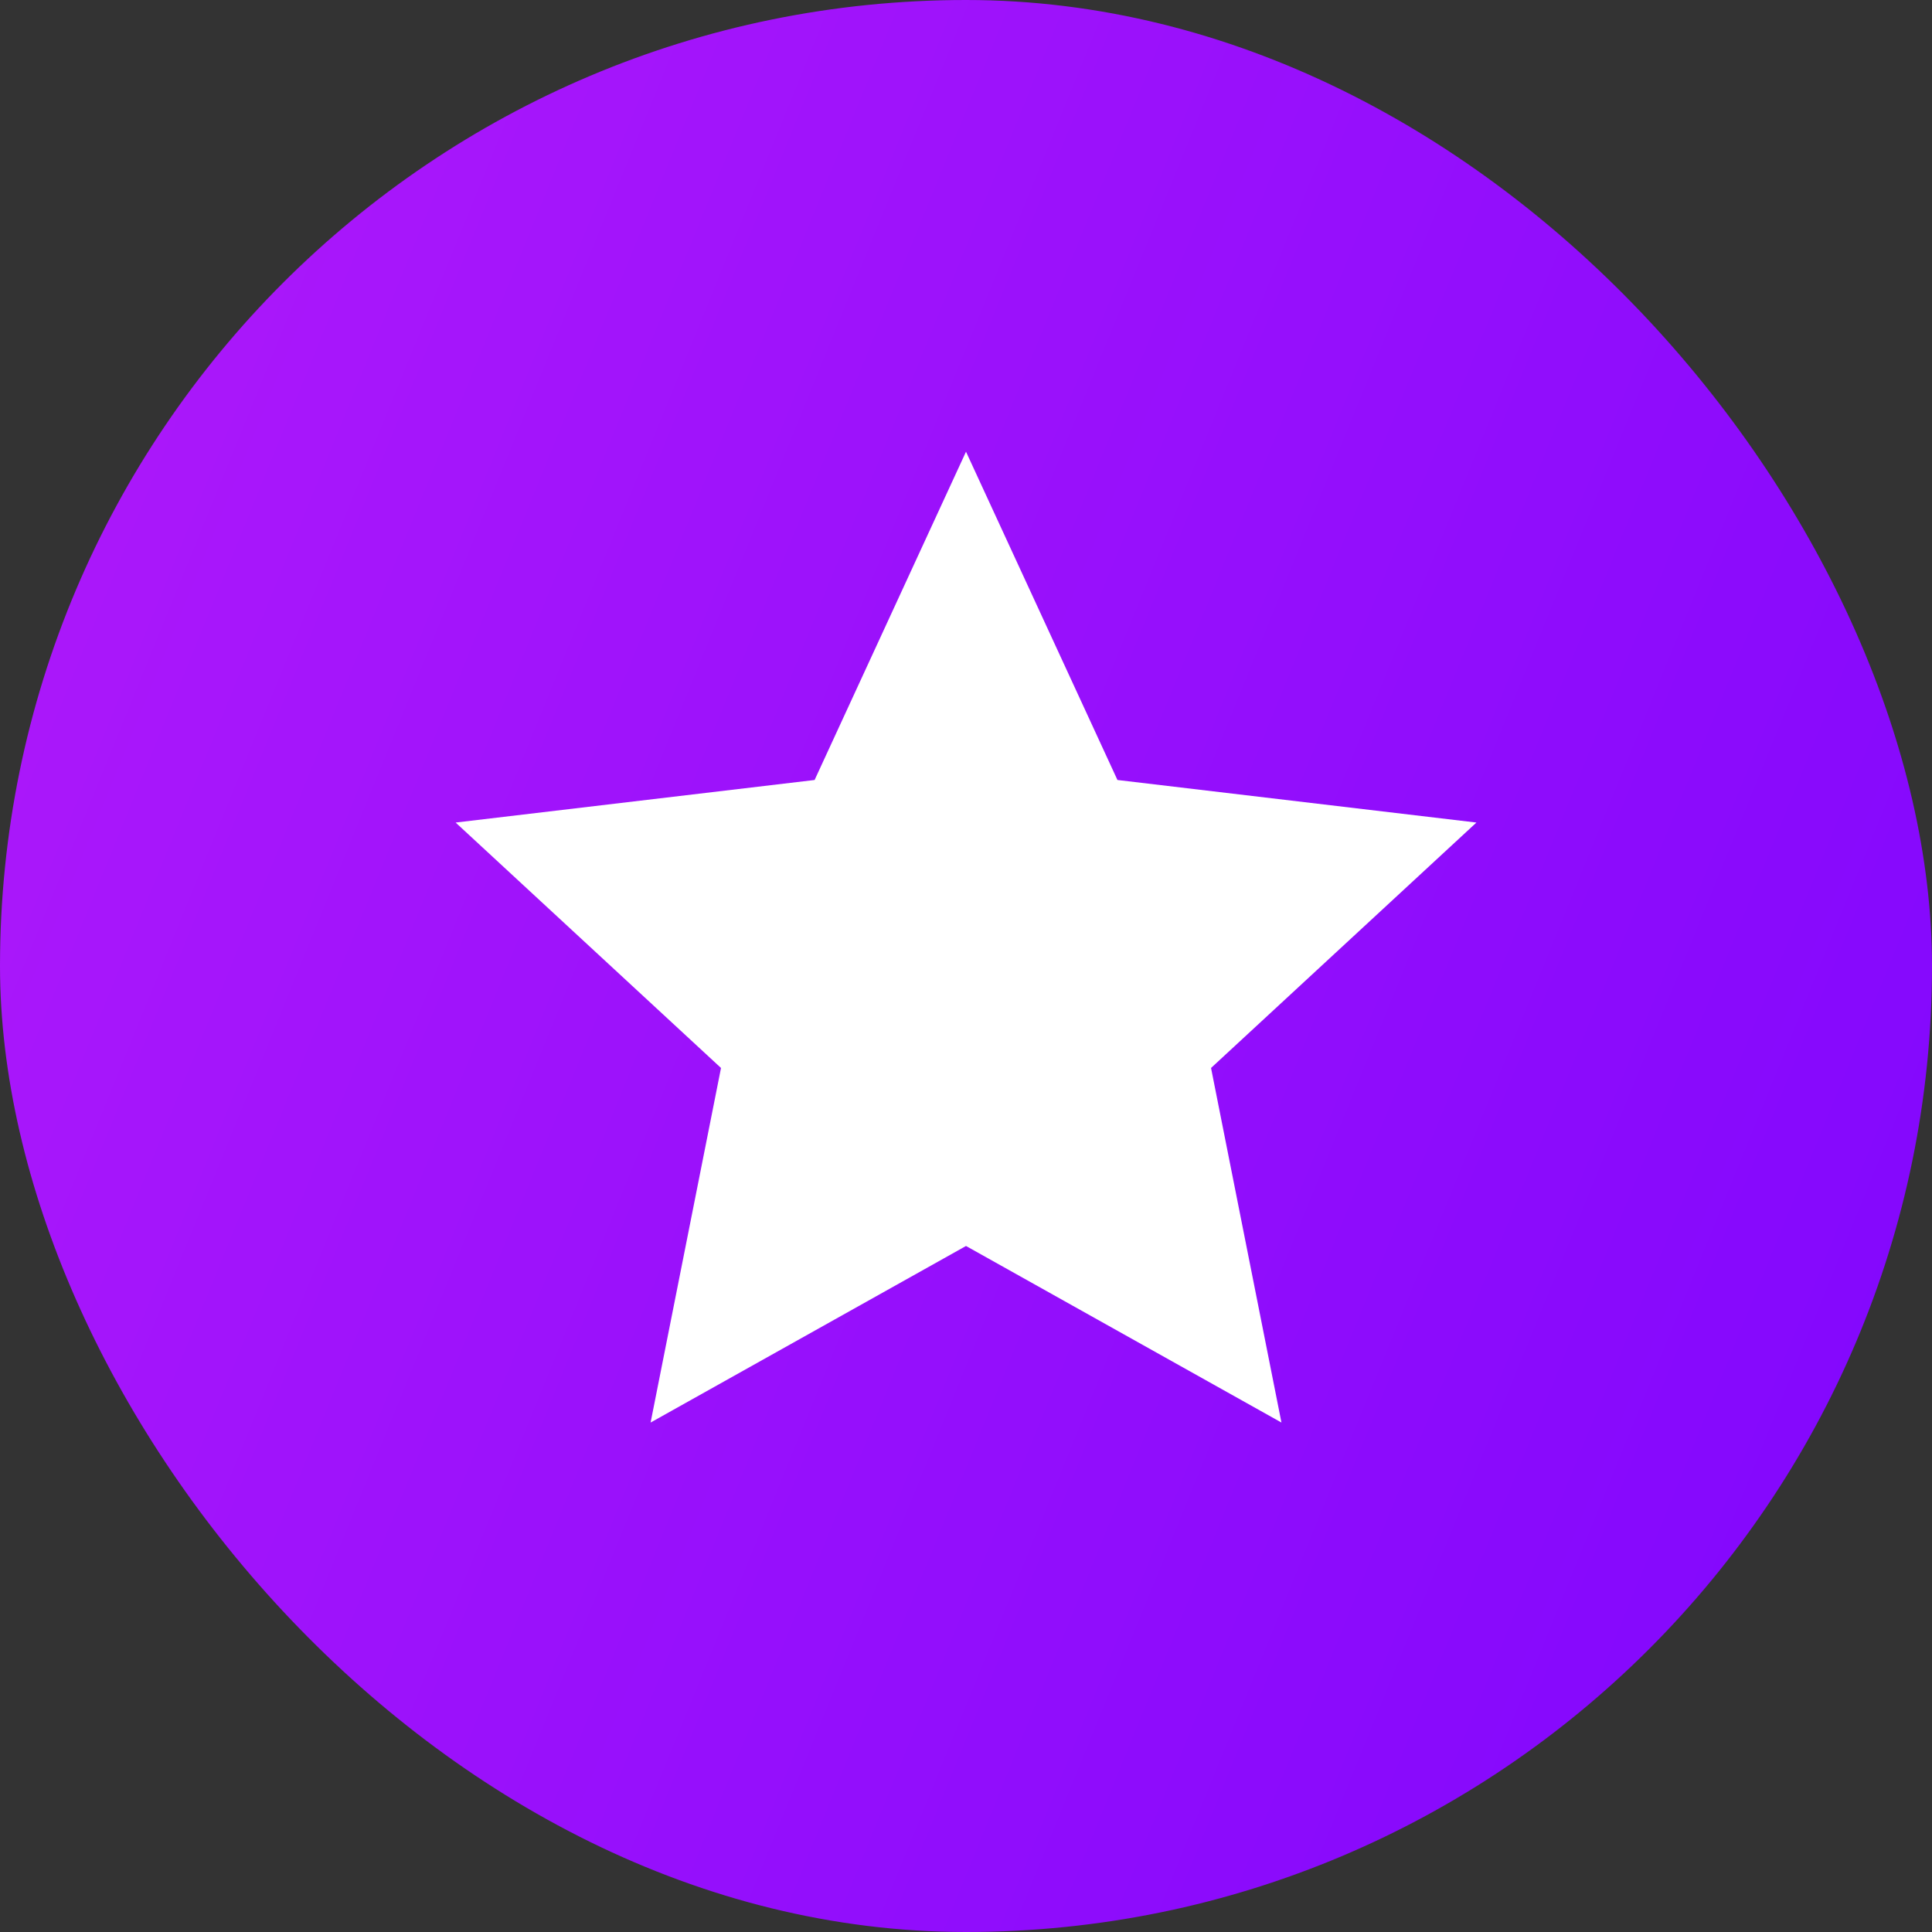
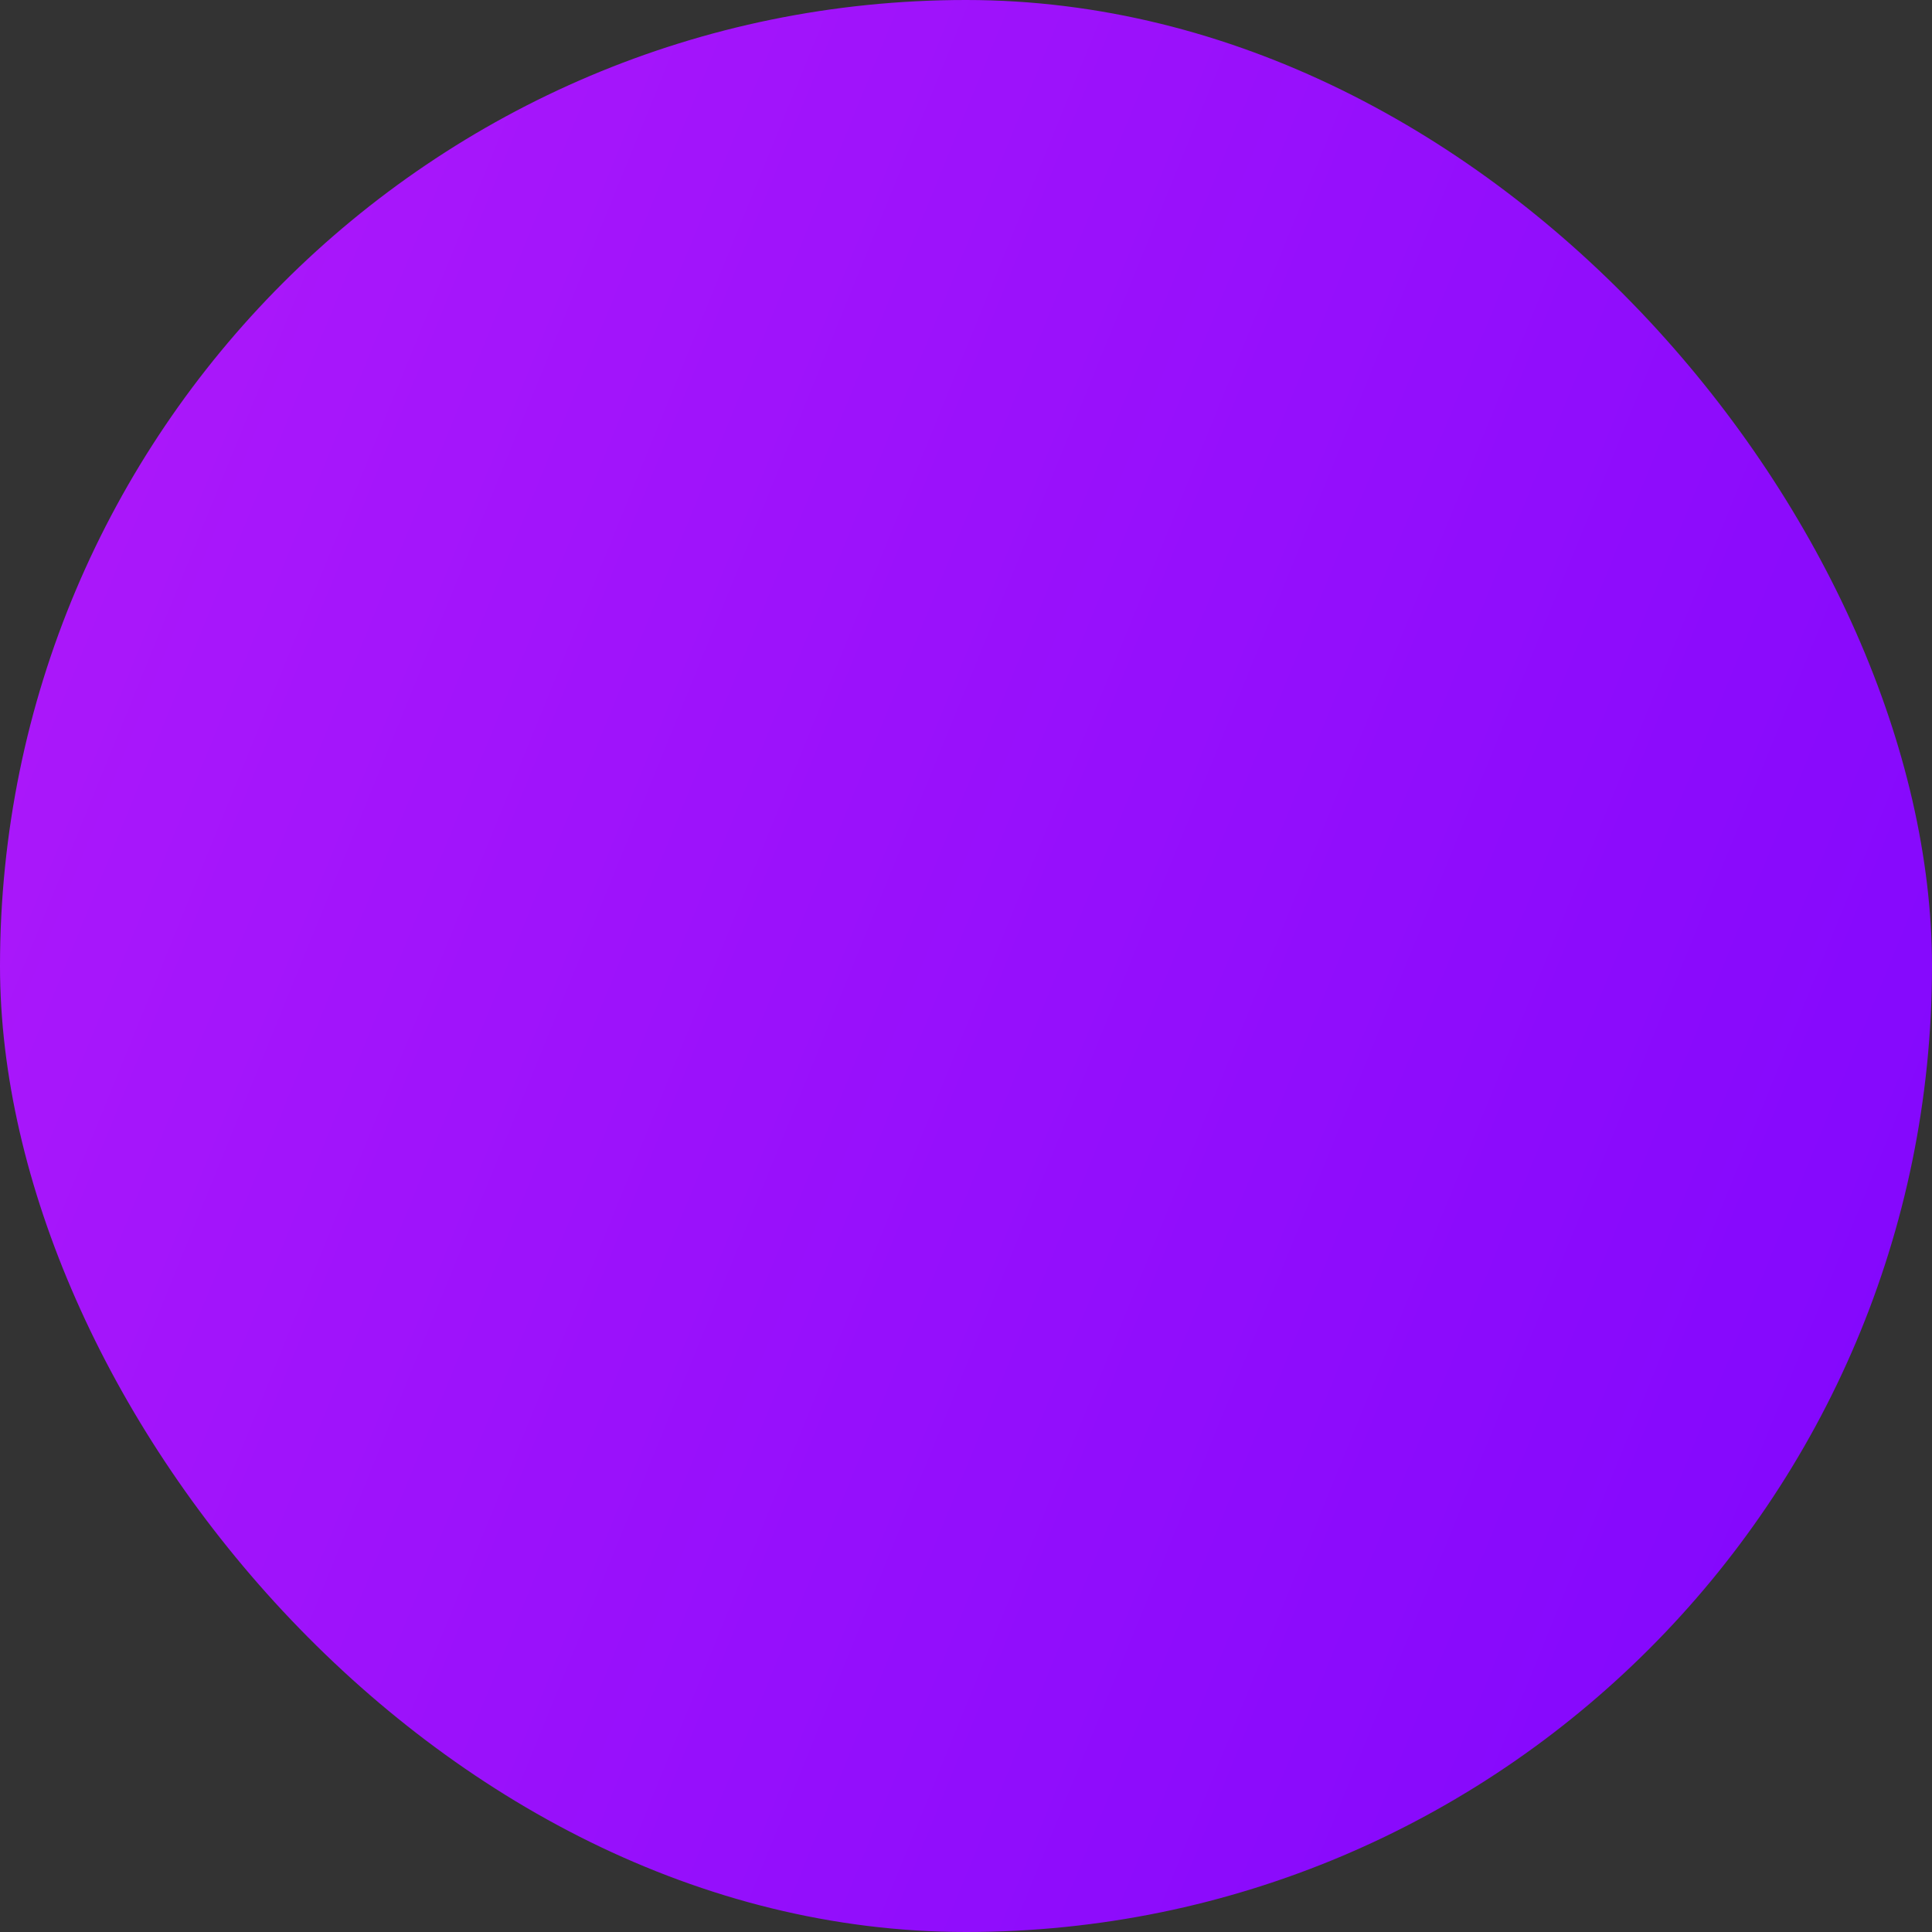
<svg xmlns="http://www.w3.org/2000/svg" width="36" height="36" viewBox="0 0 36 36" fill="none">
  <rect x="0" y="0" width="36" height="36" fill="#333333" stroke="none" />
  <rect width="36" height="36" rx="18" fill="url(#paint0_linear_1_777)" />
-   <path d="M18 23.217L12.123 26.507L13.435 19.9L8.49 15.327L15.179 14.534L18 8.417L20.822 14.534L27.511 15.327L22.566 19.9L23.878 26.507L18 23.217Z" fill="white" />
  <defs>
    <linearGradient id="paint0_linear_1_777" x1="-17.454" y1="1.855" x2="60.218" y2="33.491" gradientUnits="userSpaceOnUse">
      <stop stop-color="#C020F9" />
      <stop offset="0.91" stop-color="#7000FE" />
    </linearGradient>
  </defs>
</svg>